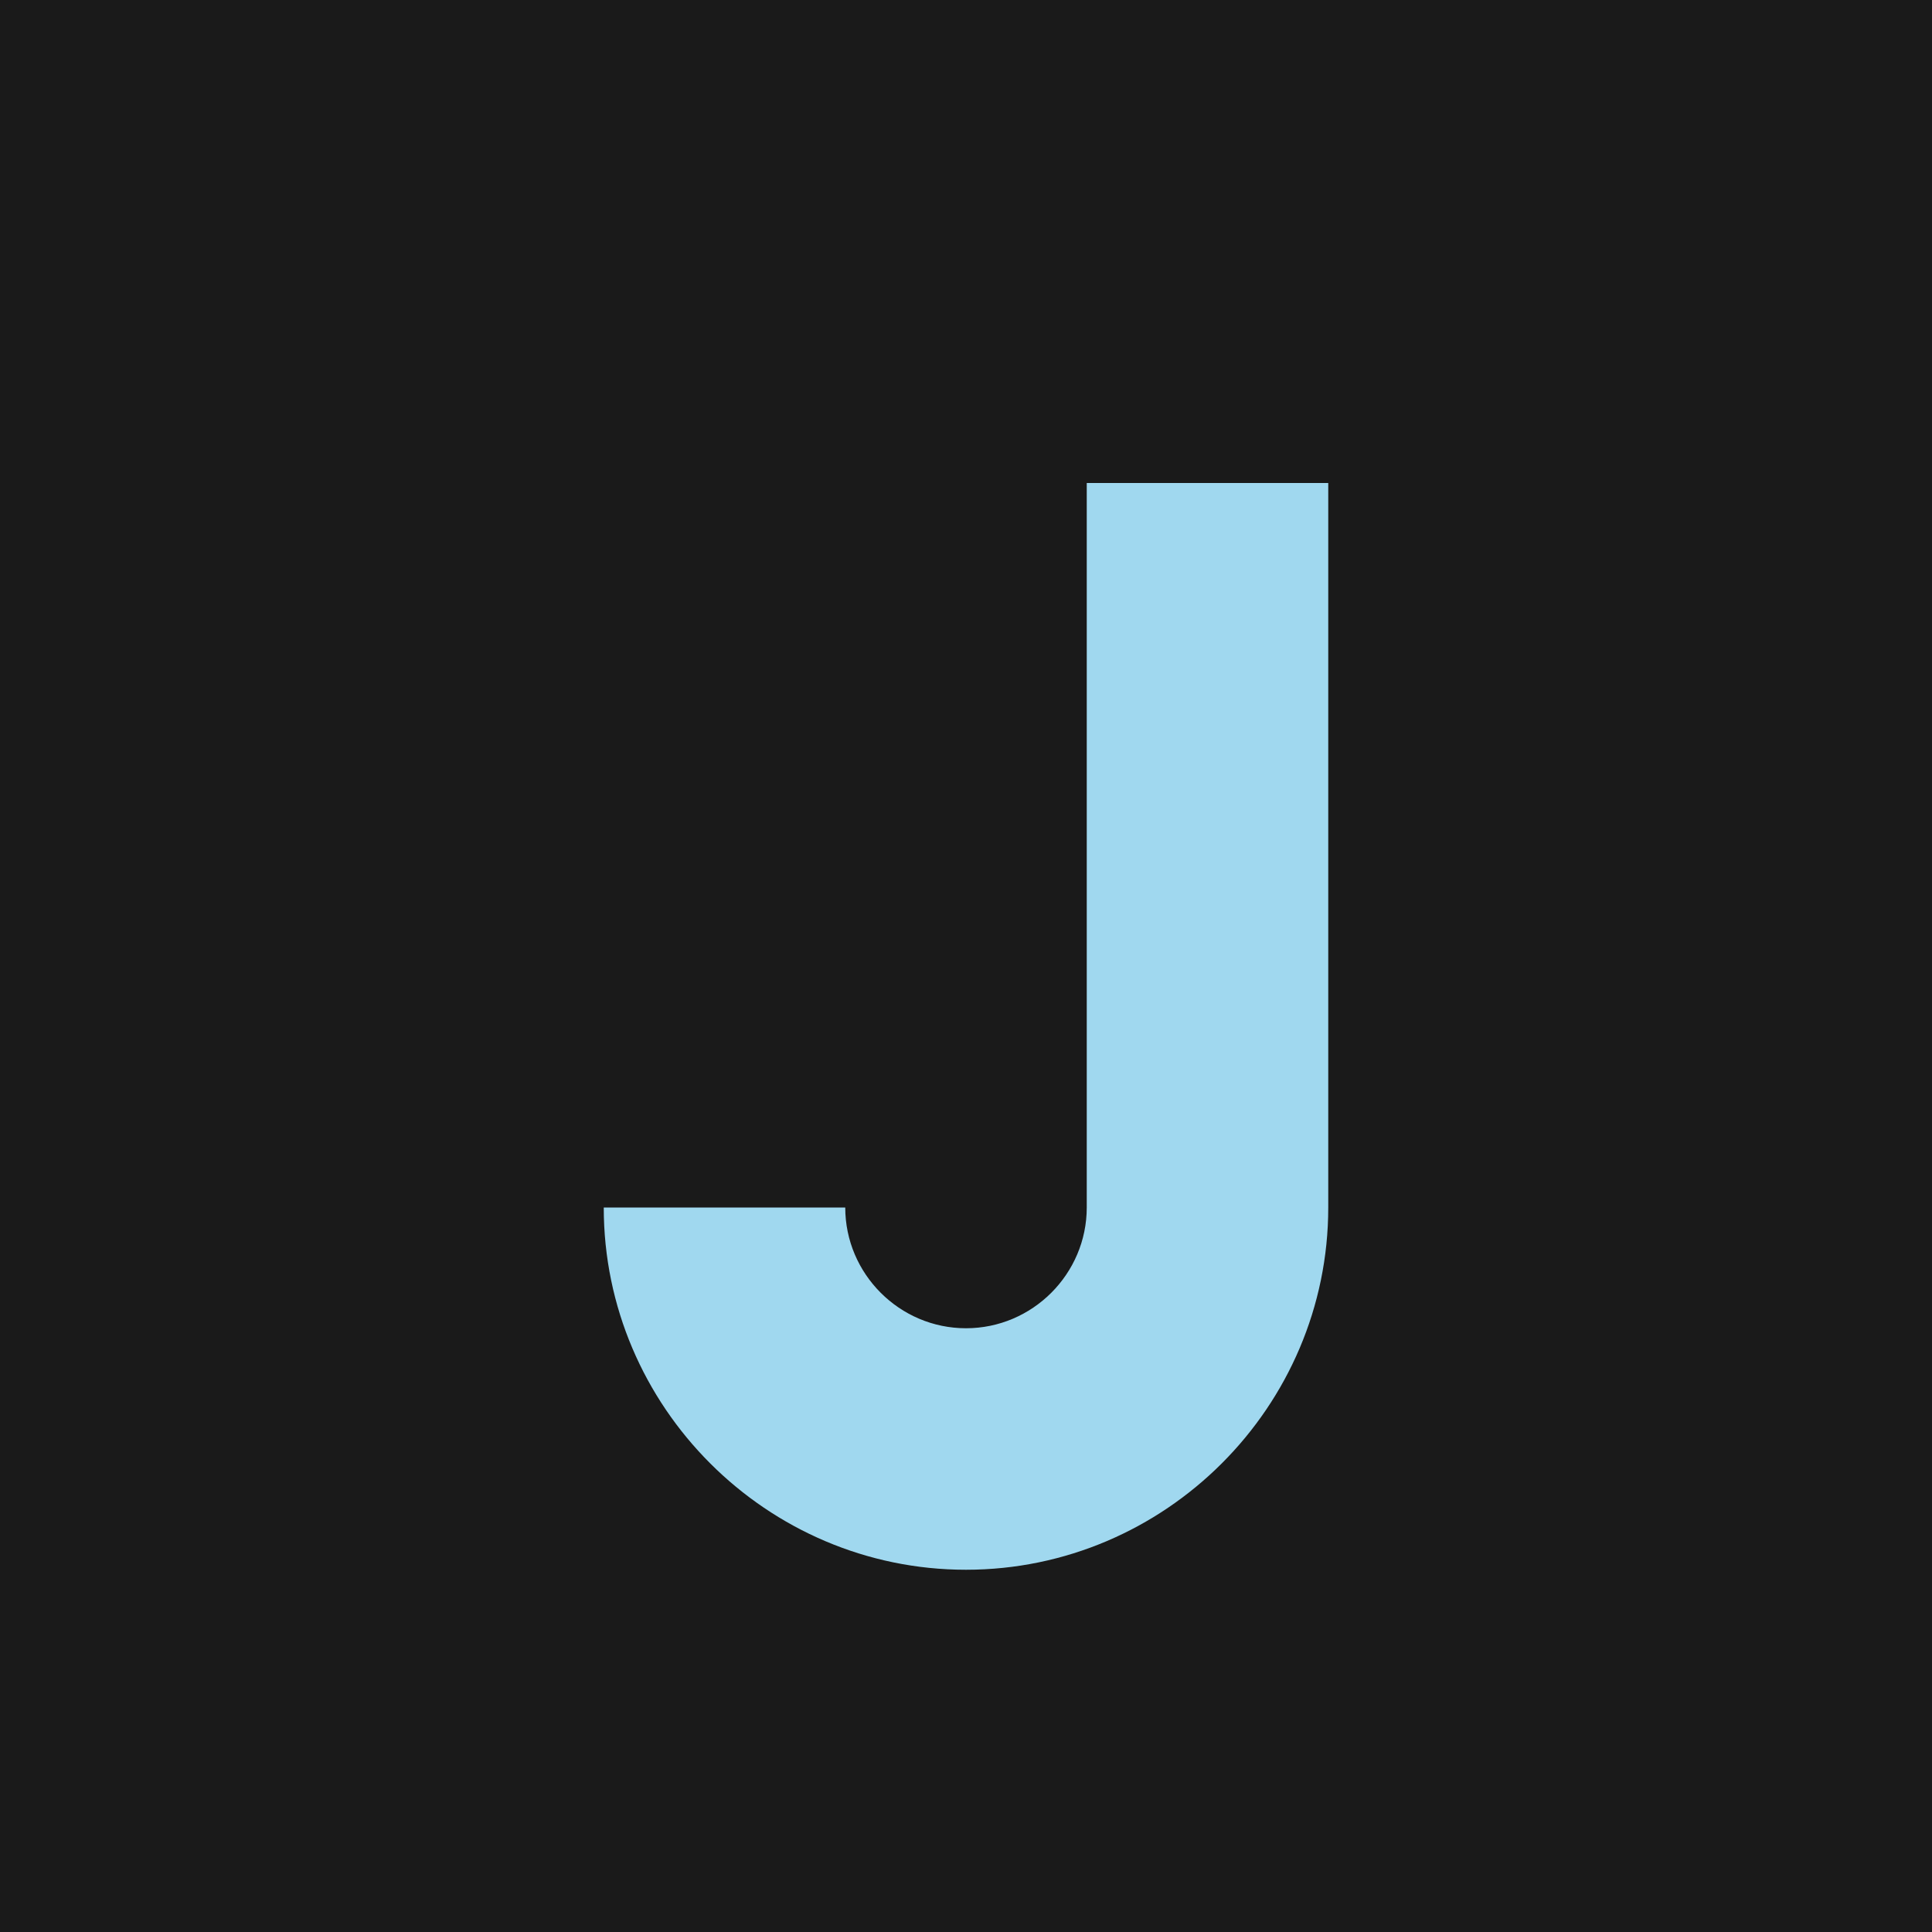
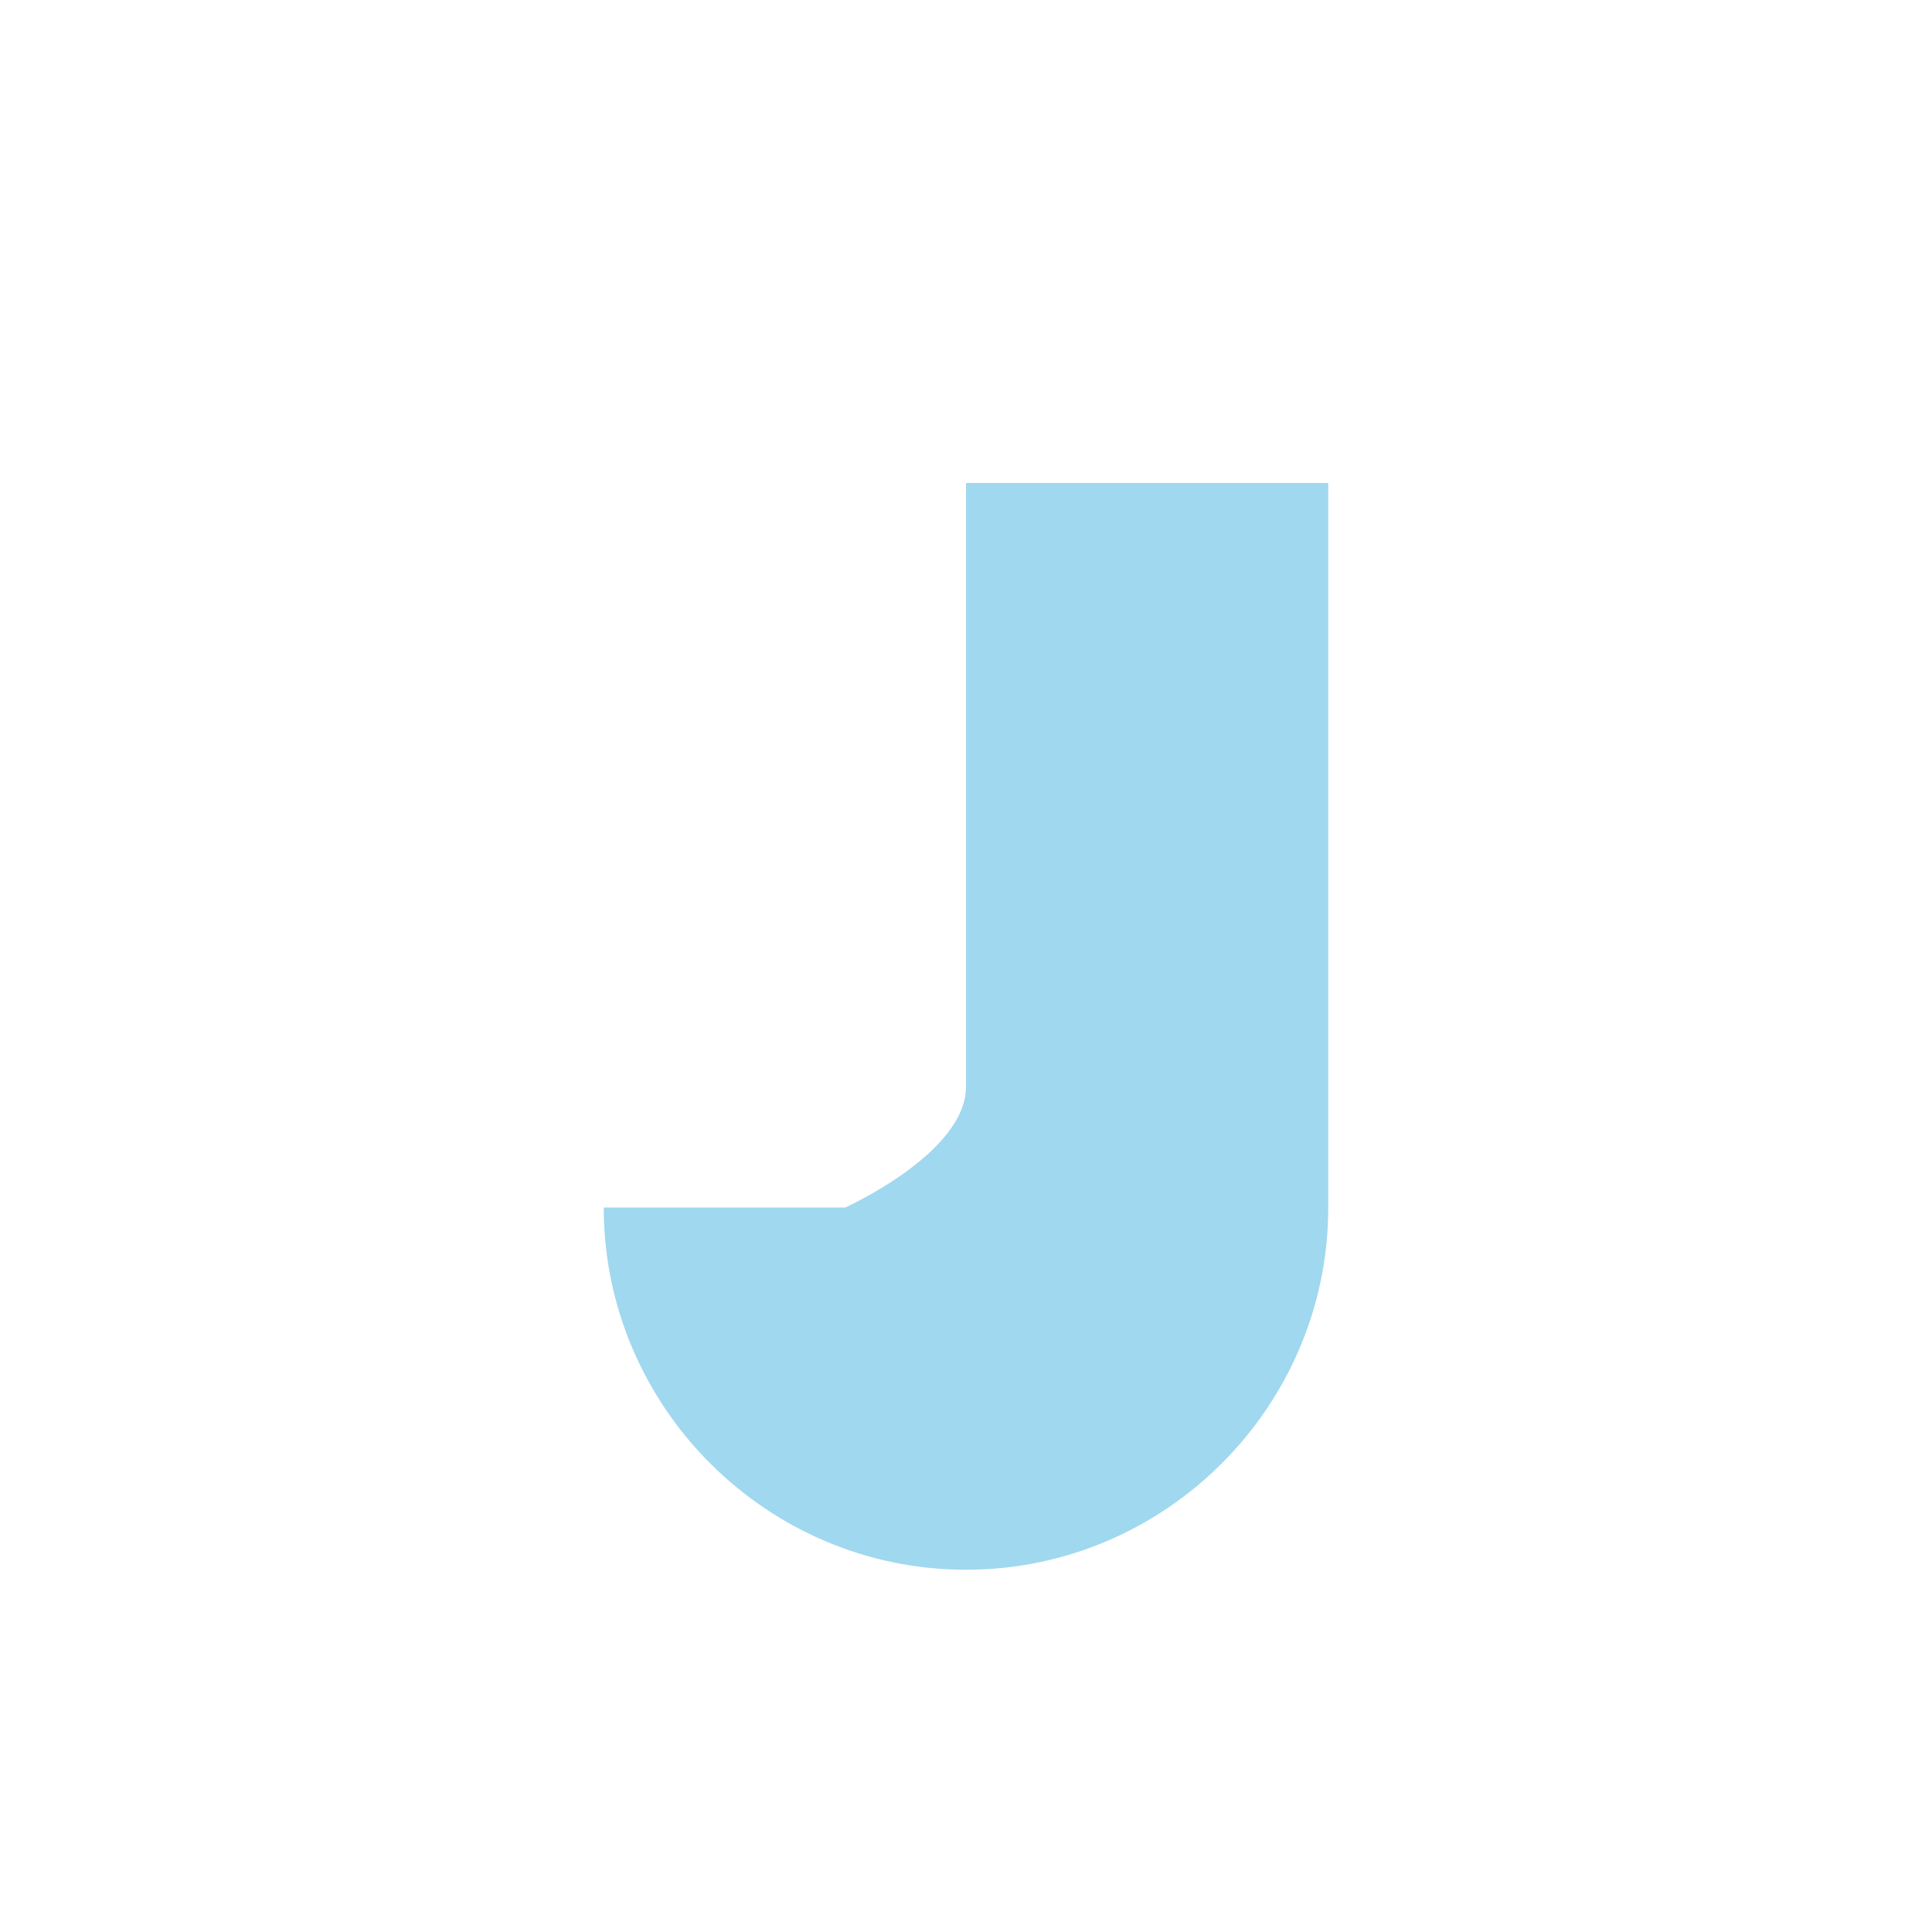
<svg xmlns="http://www.w3.org/2000/svg" viewBox="0 0 32 32" width="32" height="32">
-   <rect width="32" height="32" fill="#1a1a1a" />
-   <path d="M18 8h4v12c0 3.3-2.7 6-6 6s-6-2.7-6-6h4c0 1.1.9 2 2 2s2-.9 2-2V8z" fill="#A0D8EF" />
+   <path d="M18 8h4v12c0 3.3-2.7 6-6 6s-6-2.7-6-6h4s2-.9 2-2V8z" fill="#A0D8EF" />
</svg>